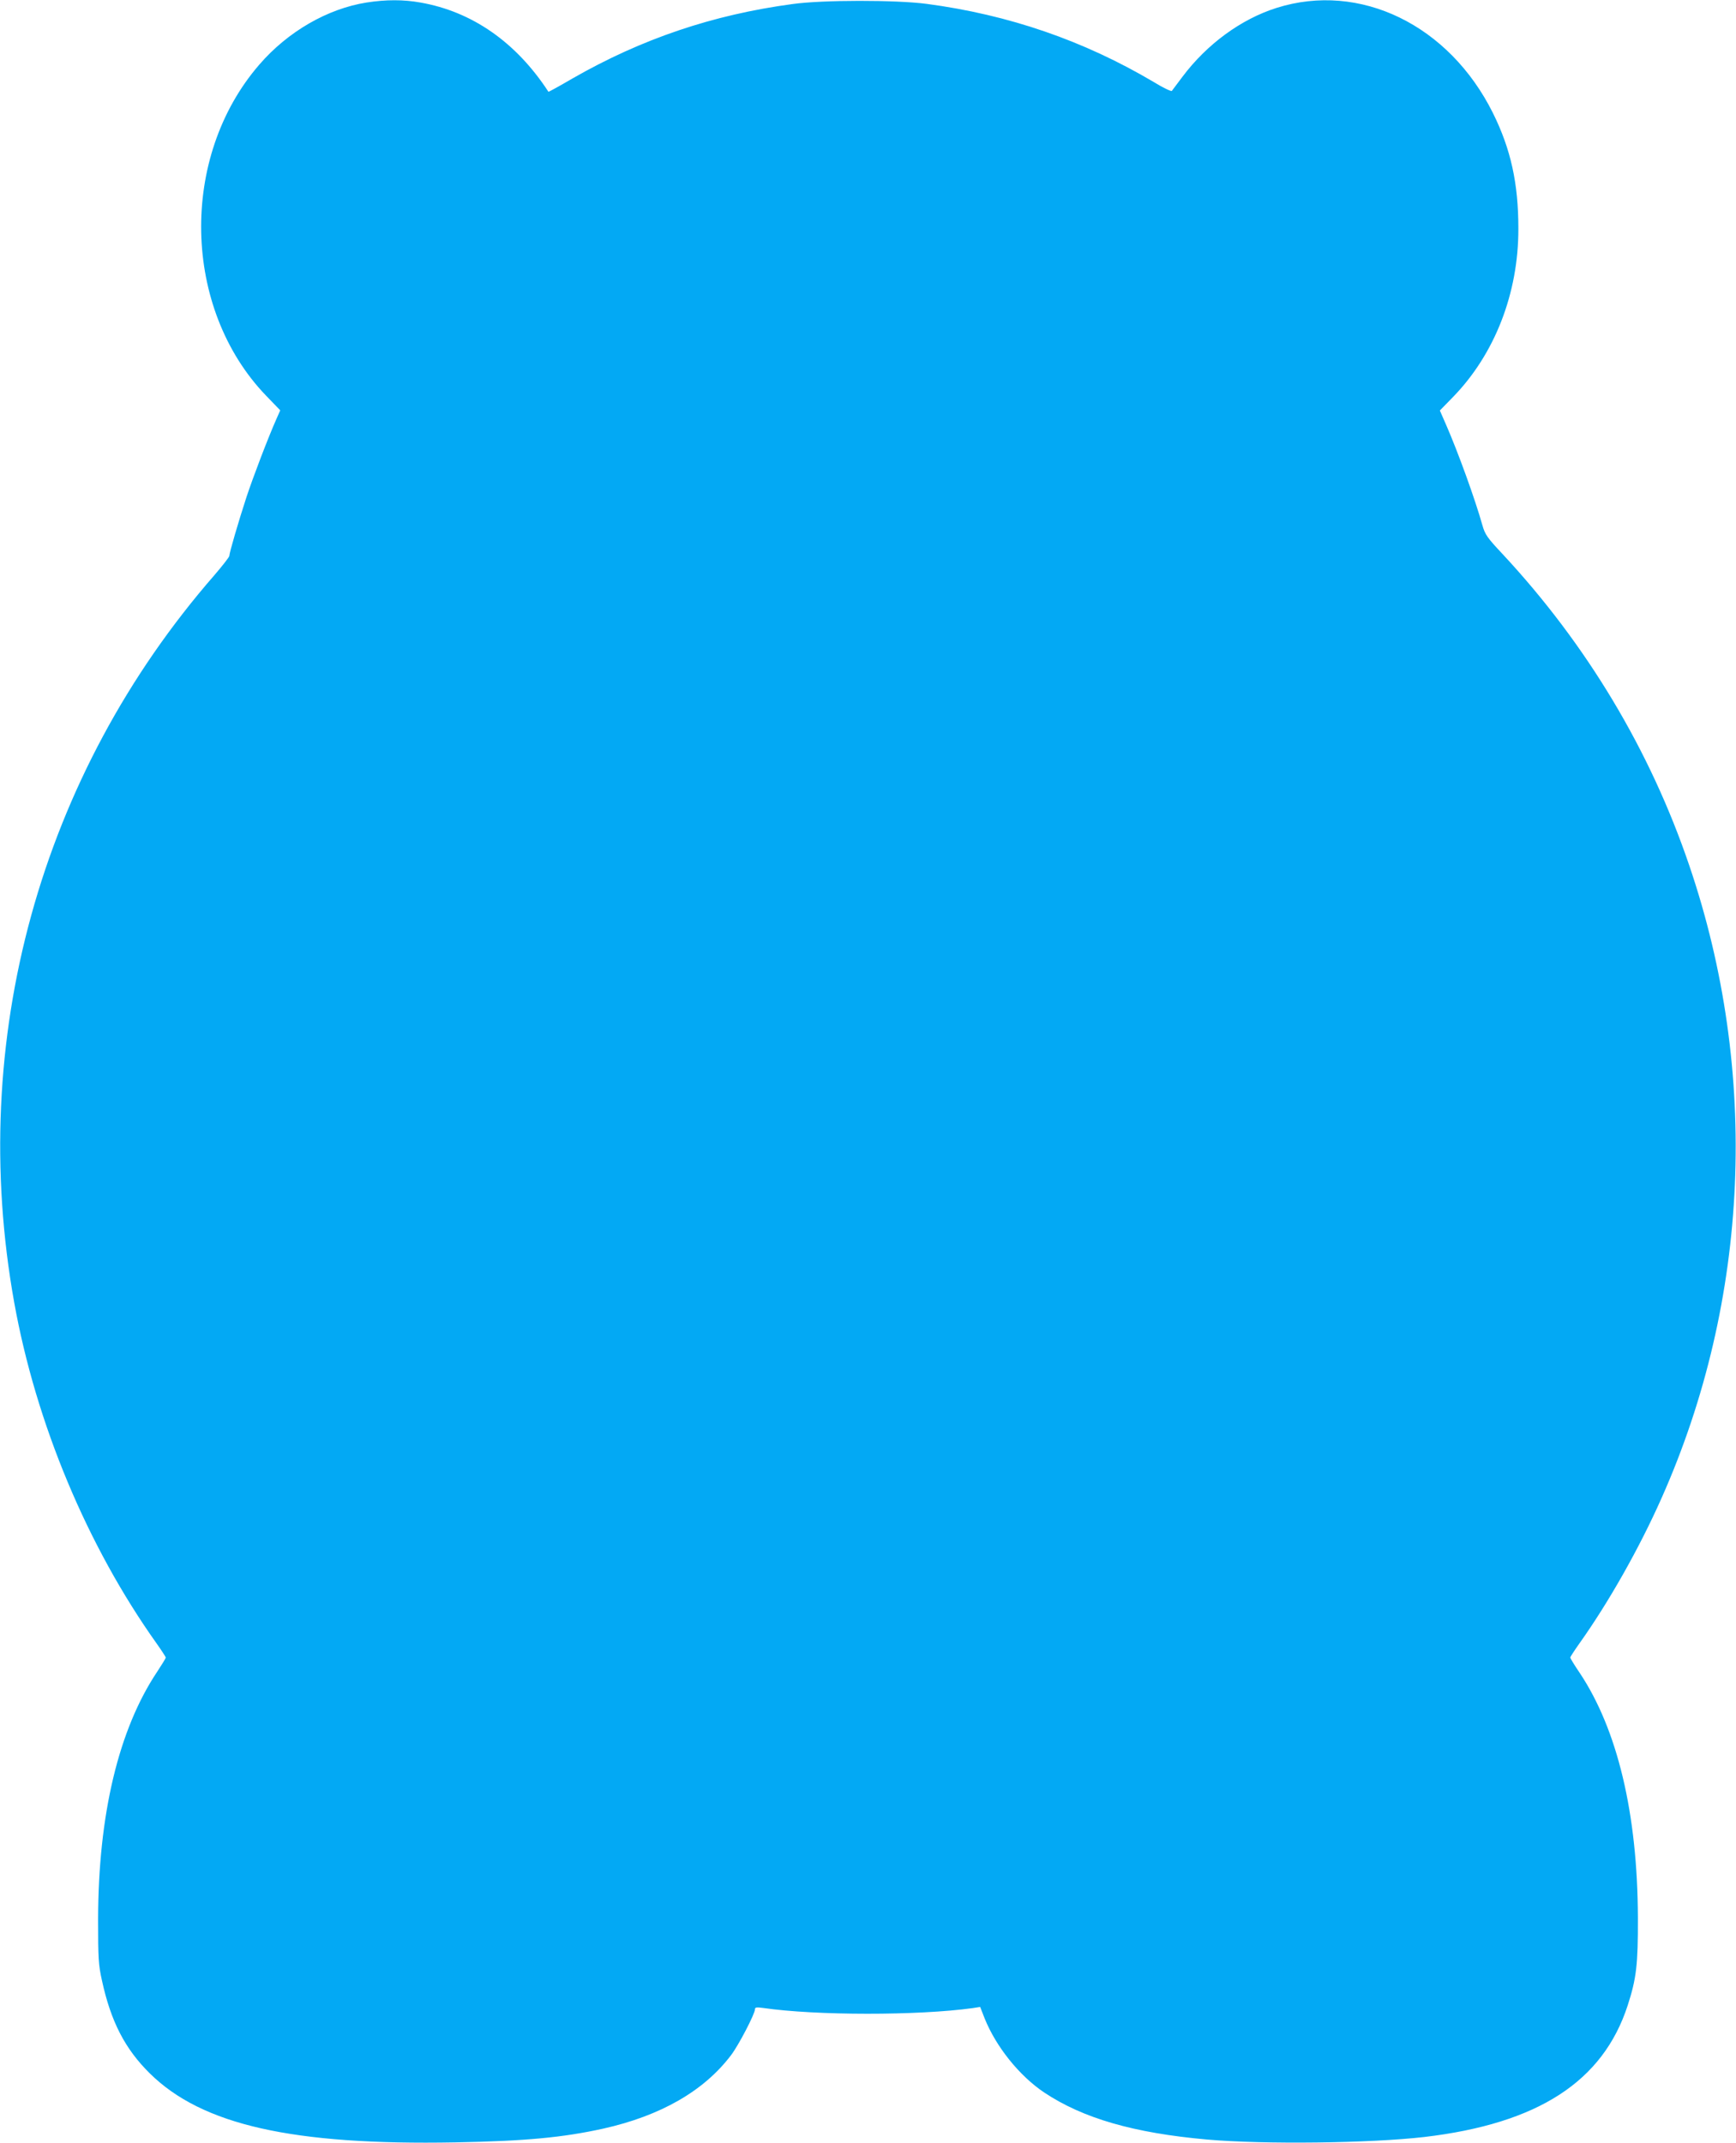
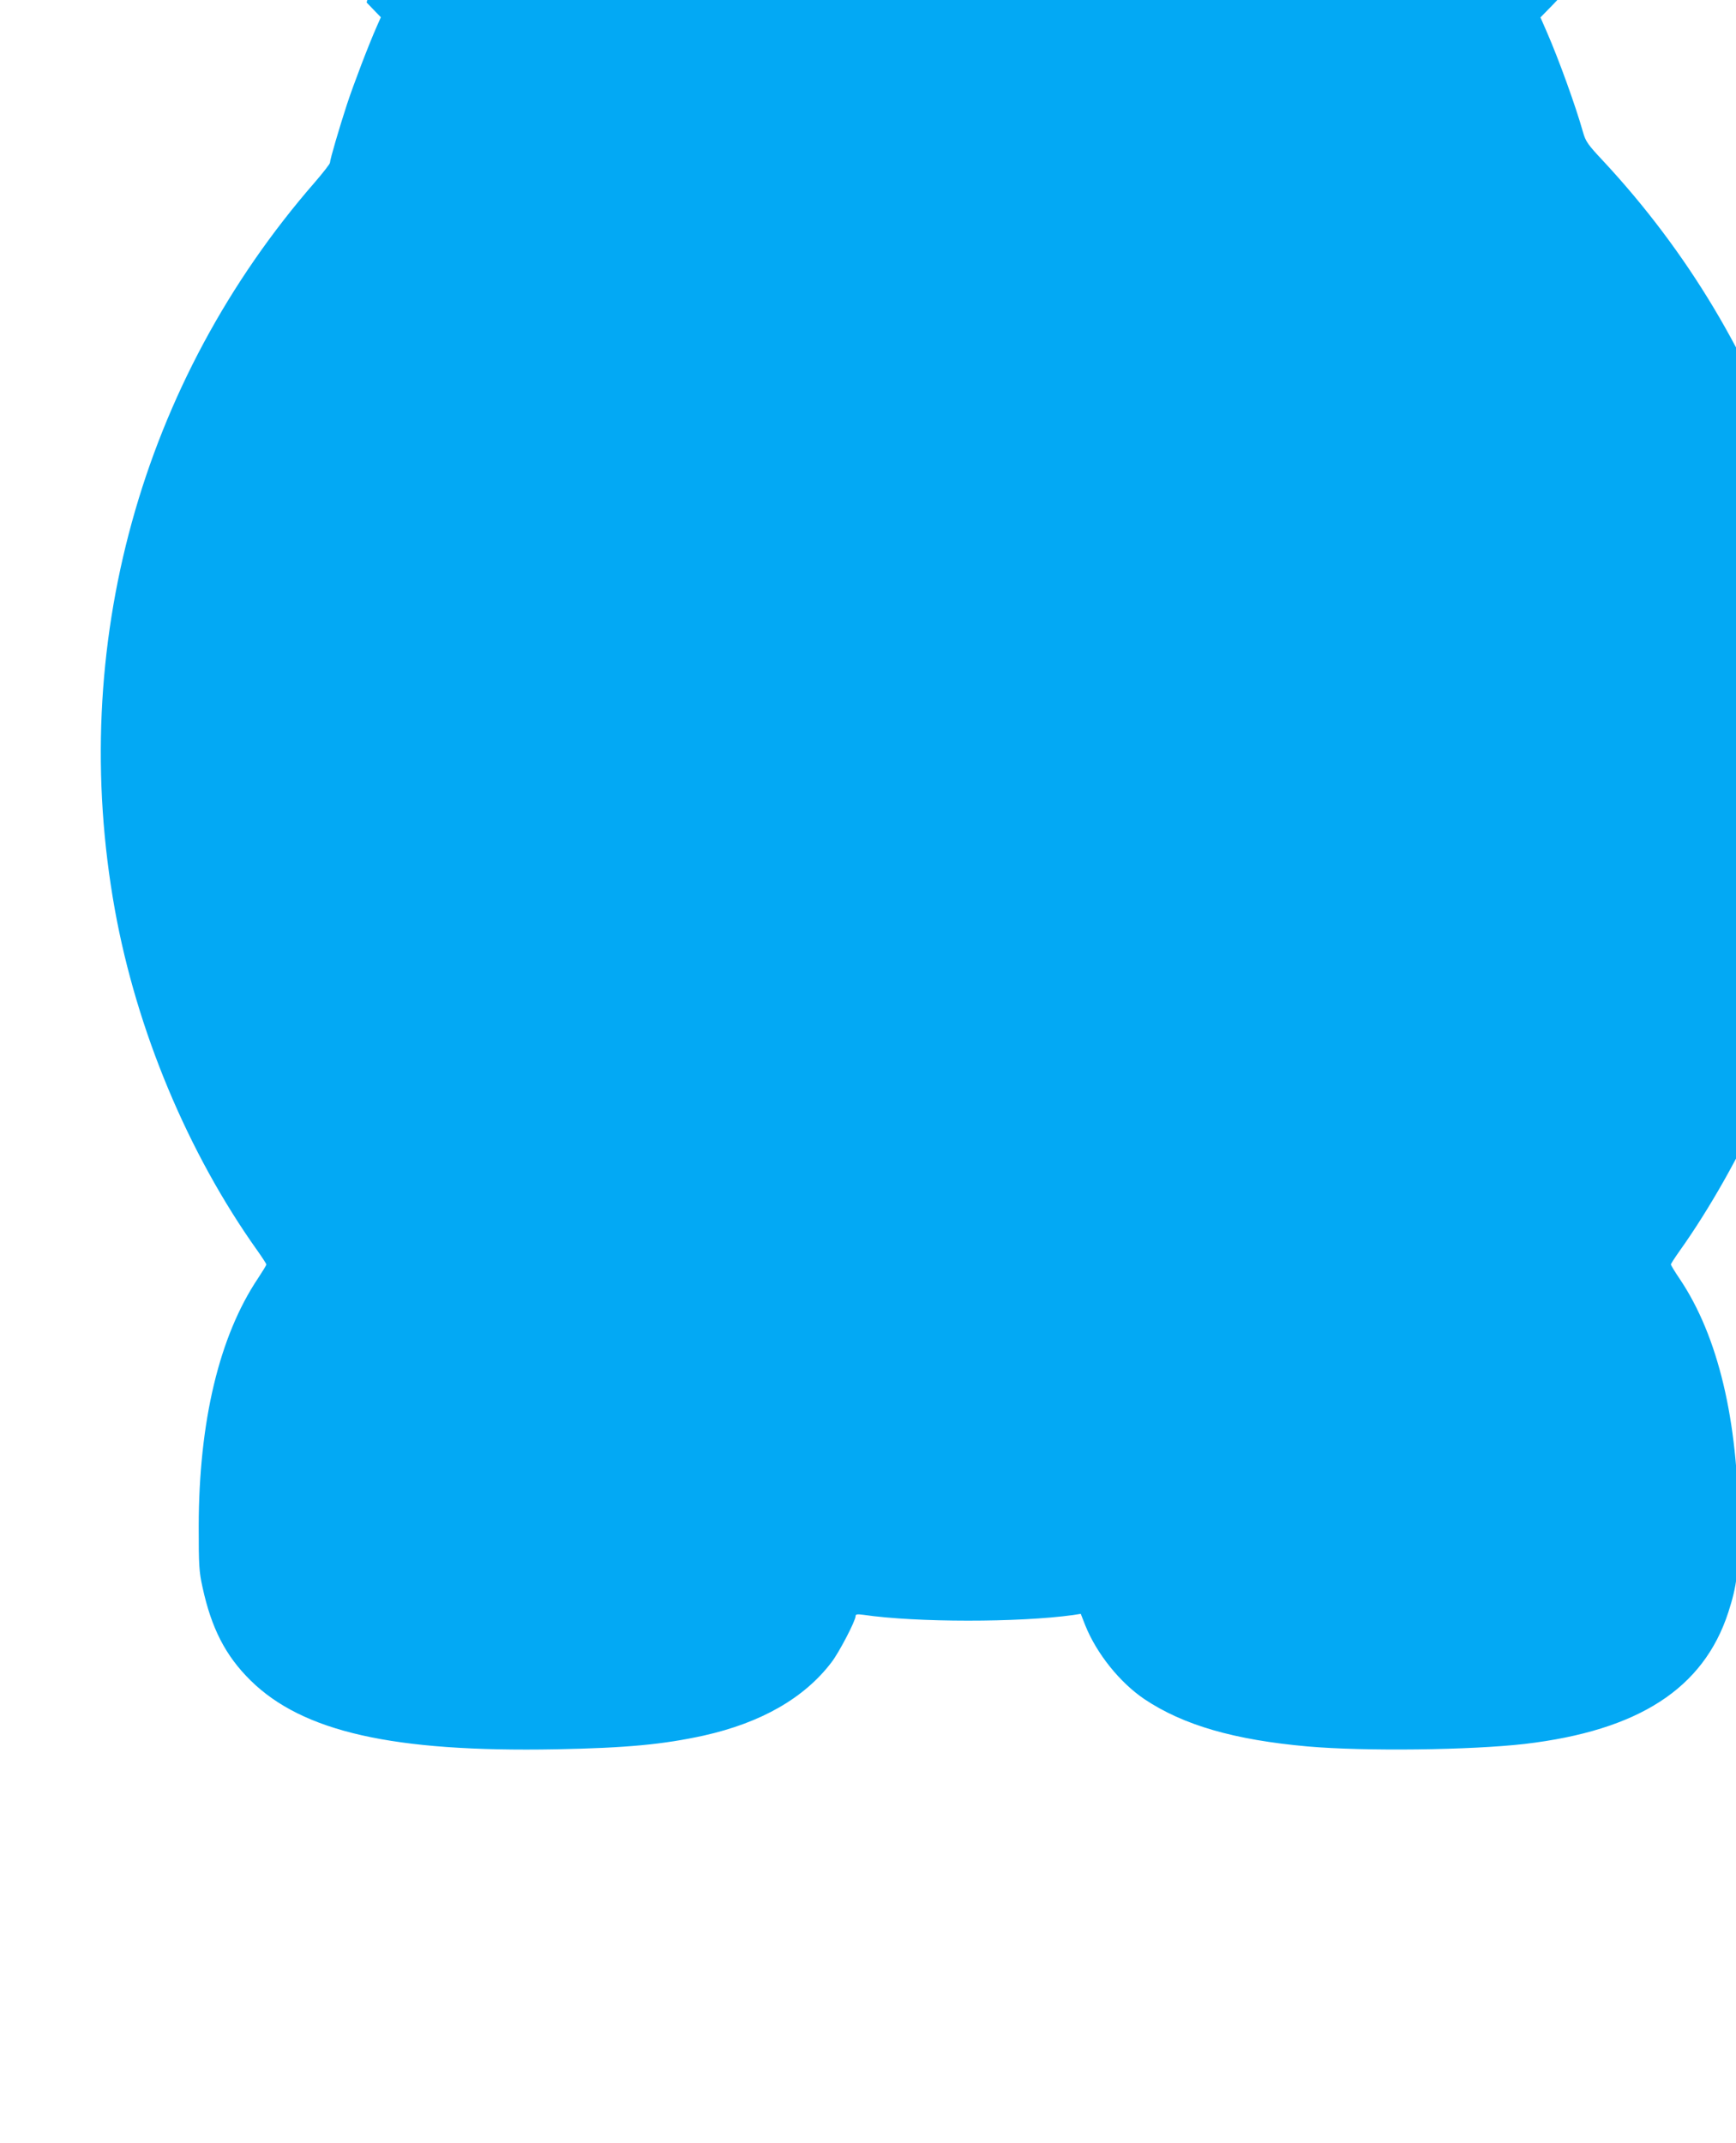
<svg xmlns="http://www.w3.org/2000/svg" version="1.0" width="1037pt" height="1280pt" viewBox="0 0 1037 1280" preserveAspectRatio="xMidYMid meet">
  <g transform="translate(0,1280) scale(0.1,-0.1)" fill="#03a9f4" stroke="none">
-     <path d="M2190 12785 c-234 -37 -471 -174 -641 -371 -479 -553 -460 -1457 40 -1977 l85 -88 -23 -52 c-51 -115 -140 -349 -179 -467 -47 -144 -102 -332 -102 -350 0 -7 -40 -58 -88 -114 -1043 -1196 -1479 -2778 -1197 -4347 130 -721 436 -1454 852 -2038 29 -41 53 -78 53 -82 0 -5 -23 -42 -50 -83 -231 -345 -353 -854 -354 -1481 0 -233 2 -271 23 -365 53 -244 137 -408 286 -555 312 -308 853 -430 1825 -412 423 8 641 29 883 82 344 77 602 225 764 439 45 59 143 247 143 275 0 11 10 12 48 7 315 -46 927 -46 1252 -1 l45 7 27 -69 c68 -169 207 -342 354 -441 232 -155 536 -243 974 -282 341 -30 975 -22 1297 15 680 80 1068 331 1216 786 52 161 62 243 61 524 -2 622 -122 1126 -350 1466 -30 44 -54 84 -54 88 0 4 24 41 53 82 176 247 360 572 493 872 526 1182 585 2544 165 3777 -234 689 -612 1319 -1113 1858 -95 101 -107 119 -123 175 -43 154 -146 438 -216 598 l-38 87 79 81 c249 256 391 620 390 1006 0 270 -45 474 -152 690 -262 526 -794 785 -1292 628 -212 -67 -416 -216 -563 -412 -31 -42 -60 -80 -63 -84 -4 -4 -53 19 -108 53 -417 247 -866 402 -1357 467 -184 24 -620 24 -800 -1 -477 -64 -902 -208 -1314 -444 -79 -46 -144 -82 -145 -80 -193 296 -456 479 -765 533 -100 18 -206 18 -321 0z" />
+     <path d="M2190 12785 l85 -88 -23 -52 c-51 -115 -140 -349 -179 -467 -47 -144 -102 -332 -102 -350 0 -7 -40 -58 -88 -114 -1043 -1196 -1479 -2778 -1197 -4347 130 -721 436 -1454 852 -2038 29 -41 53 -78 53 -82 0 -5 -23 -42 -50 -83 -231 -345 -353 -854 -354 -1481 0 -233 2 -271 23 -365 53 -244 137 -408 286 -555 312 -308 853 -430 1825 -412 423 8 641 29 883 82 344 77 602 225 764 439 45 59 143 247 143 275 0 11 10 12 48 7 315 -46 927 -46 1252 -1 l45 7 27 -69 c68 -169 207 -342 354 -441 232 -155 536 -243 974 -282 341 -30 975 -22 1297 15 680 80 1068 331 1216 786 52 161 62 243 61 524 -2 622 -122 1126 -350 1466 -30 44 -54 84 -54 88 0 4 24 41 53 82 176 247 360 572 493 872 526 1182 585 2544 165 3777 -234 689 -612 1319 -1113 1858 -95 101 -107 119 -123 175 -43 154 -146 438 -216 598 l-38 87 79 81 c249 256 391 620 390 1006 0 270 -45 474 -152 690 -262 526 -794 785 -1292 628 -212 -67 -416 -216 -563 -412 -31 -42 -60 -80 -63 -84 -4 -4 -53 19 -108 53 -417 247 -866 402 -1357 467 -184 24 -620 24 -800 -1 -477 -64 -902 -208 -1314 -444 -79 -46 -144 -82 -145 -80 -193 296 -456 479 -765 533 -100 18 -206 18 -321 0z" />
  </g>
</svg>